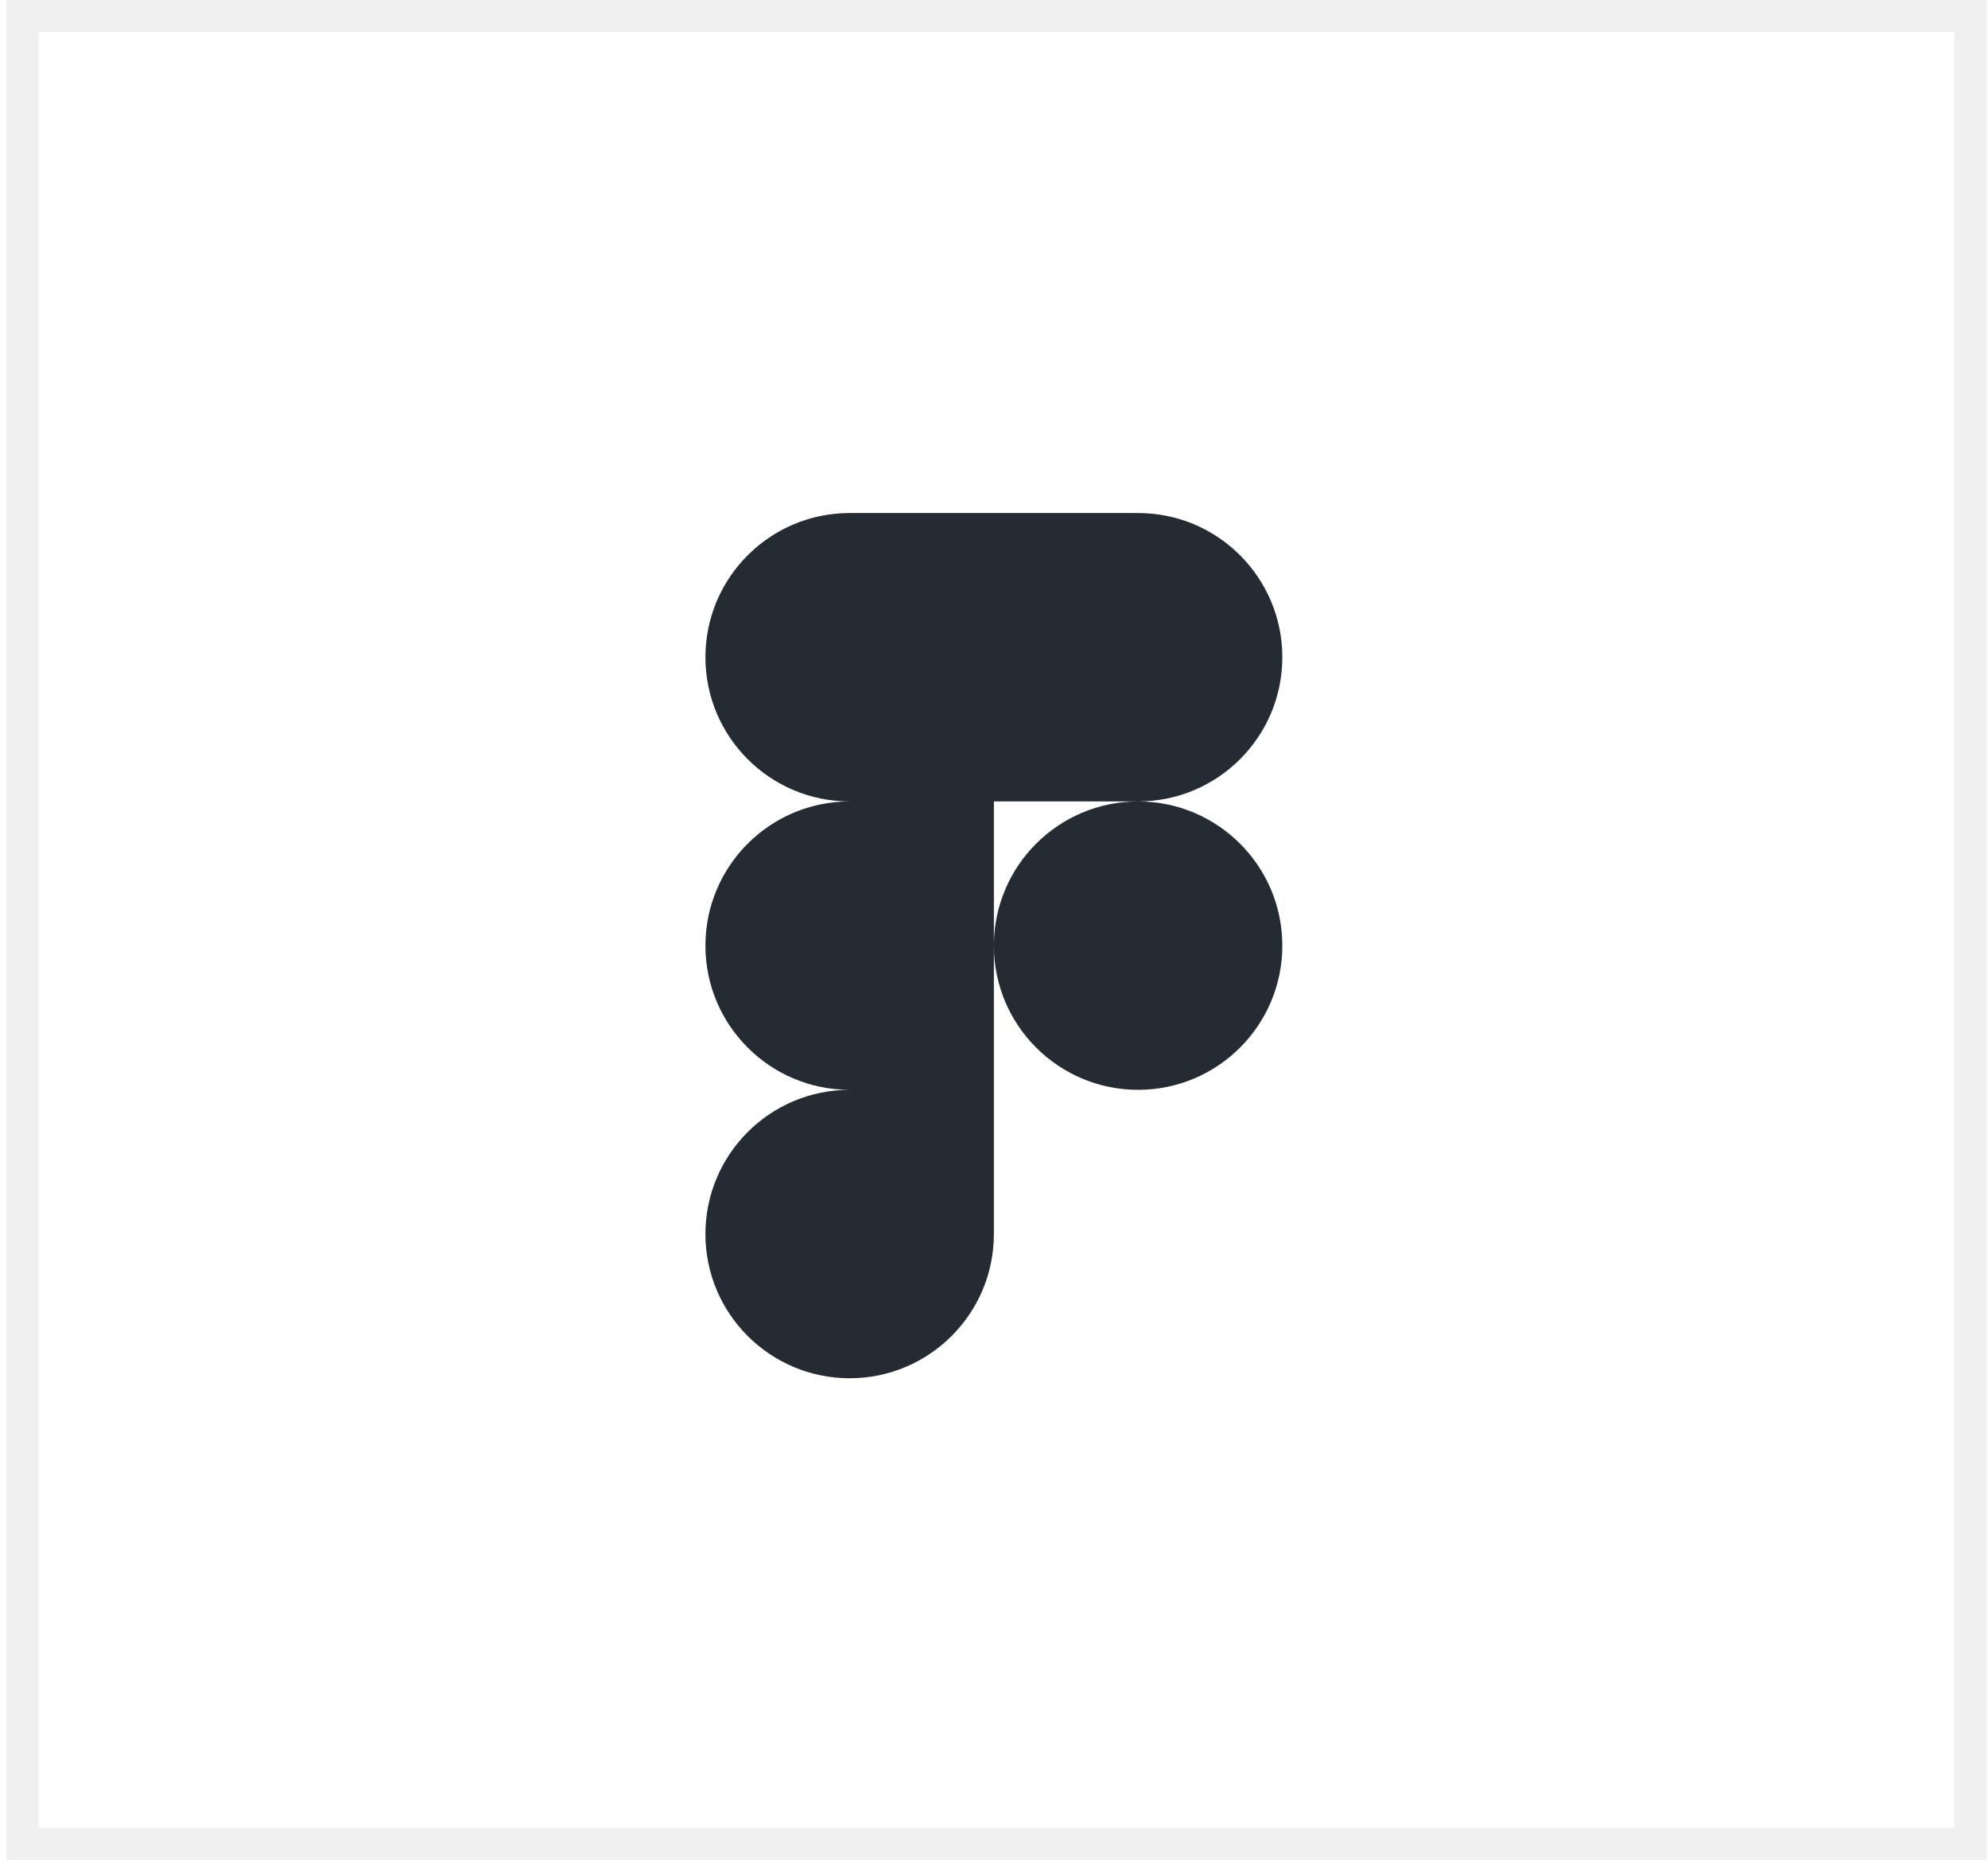
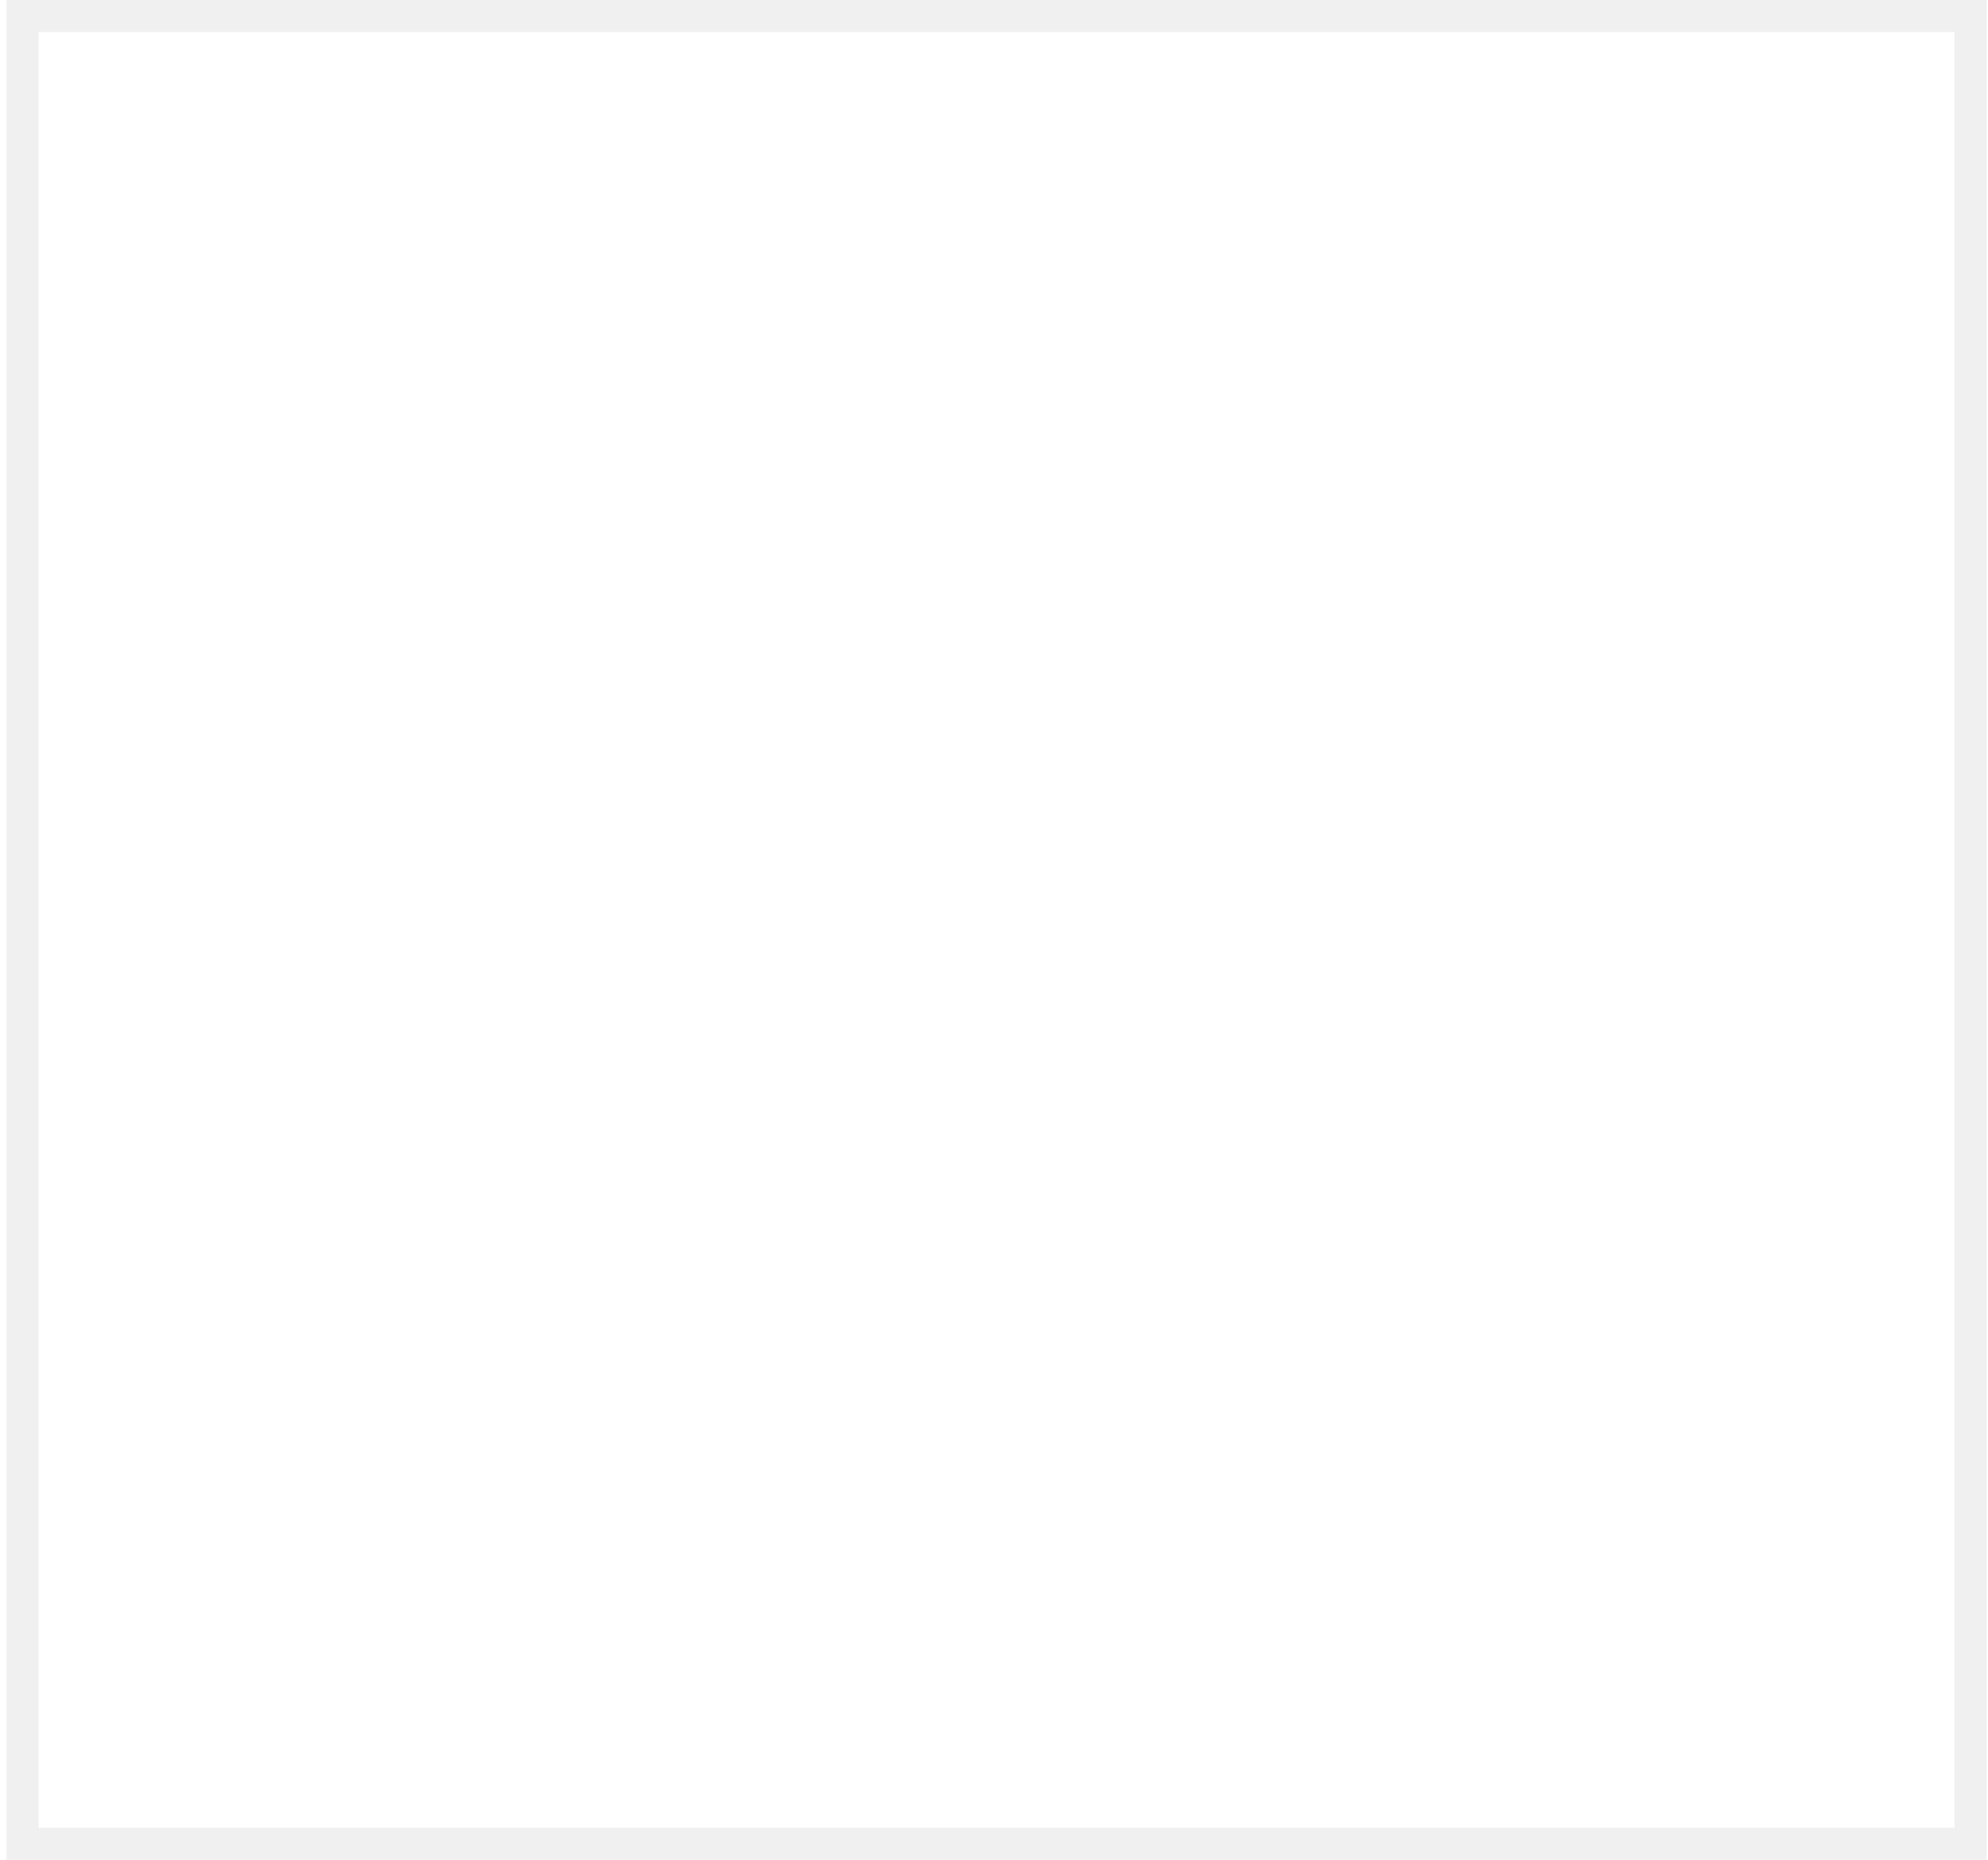
<svg xmlns="http://www.w3.org/2000/svg" width="62" height="58" viewBox="0 0 62 58" fill="none">
  <rect x="0.703" y="0.5" width="60.752" height="57" stroke="#232629" stroke-opacity="0.07" />
-   <path d="M30.996 16V38.486C30.996 40.968 28.981 42.983 26.498 42.983C24.015 42.983 22 40.968 22 38.486C22 36.003 24.015 33.988 26.498 33.988C24.015 33.988 22 31.974 22 29.491C22 27.009 24.015 24.994 26.498 24.994C24.015 24.994 22 22.98 22 20.497C22 18.015 24.015 16 26.498 16H30.996ZM35.494 24.994C37.977 24.994 39.992 27.009 39.992 29.491C39.992 31.974 37.977 33.988 35.494 33.988C33.011 33.988 30.996 31.974 30.996 29.491C30.996 27.009 33.011 24.994 35.494 24.994ZM35.494 16C37.977 16 39.992 18.015 39.992 20.497C39.992 22.98 37.977 24.994 35.494 24.994H30.996V16H35.494Z" fill="#252B33" />
</svg>